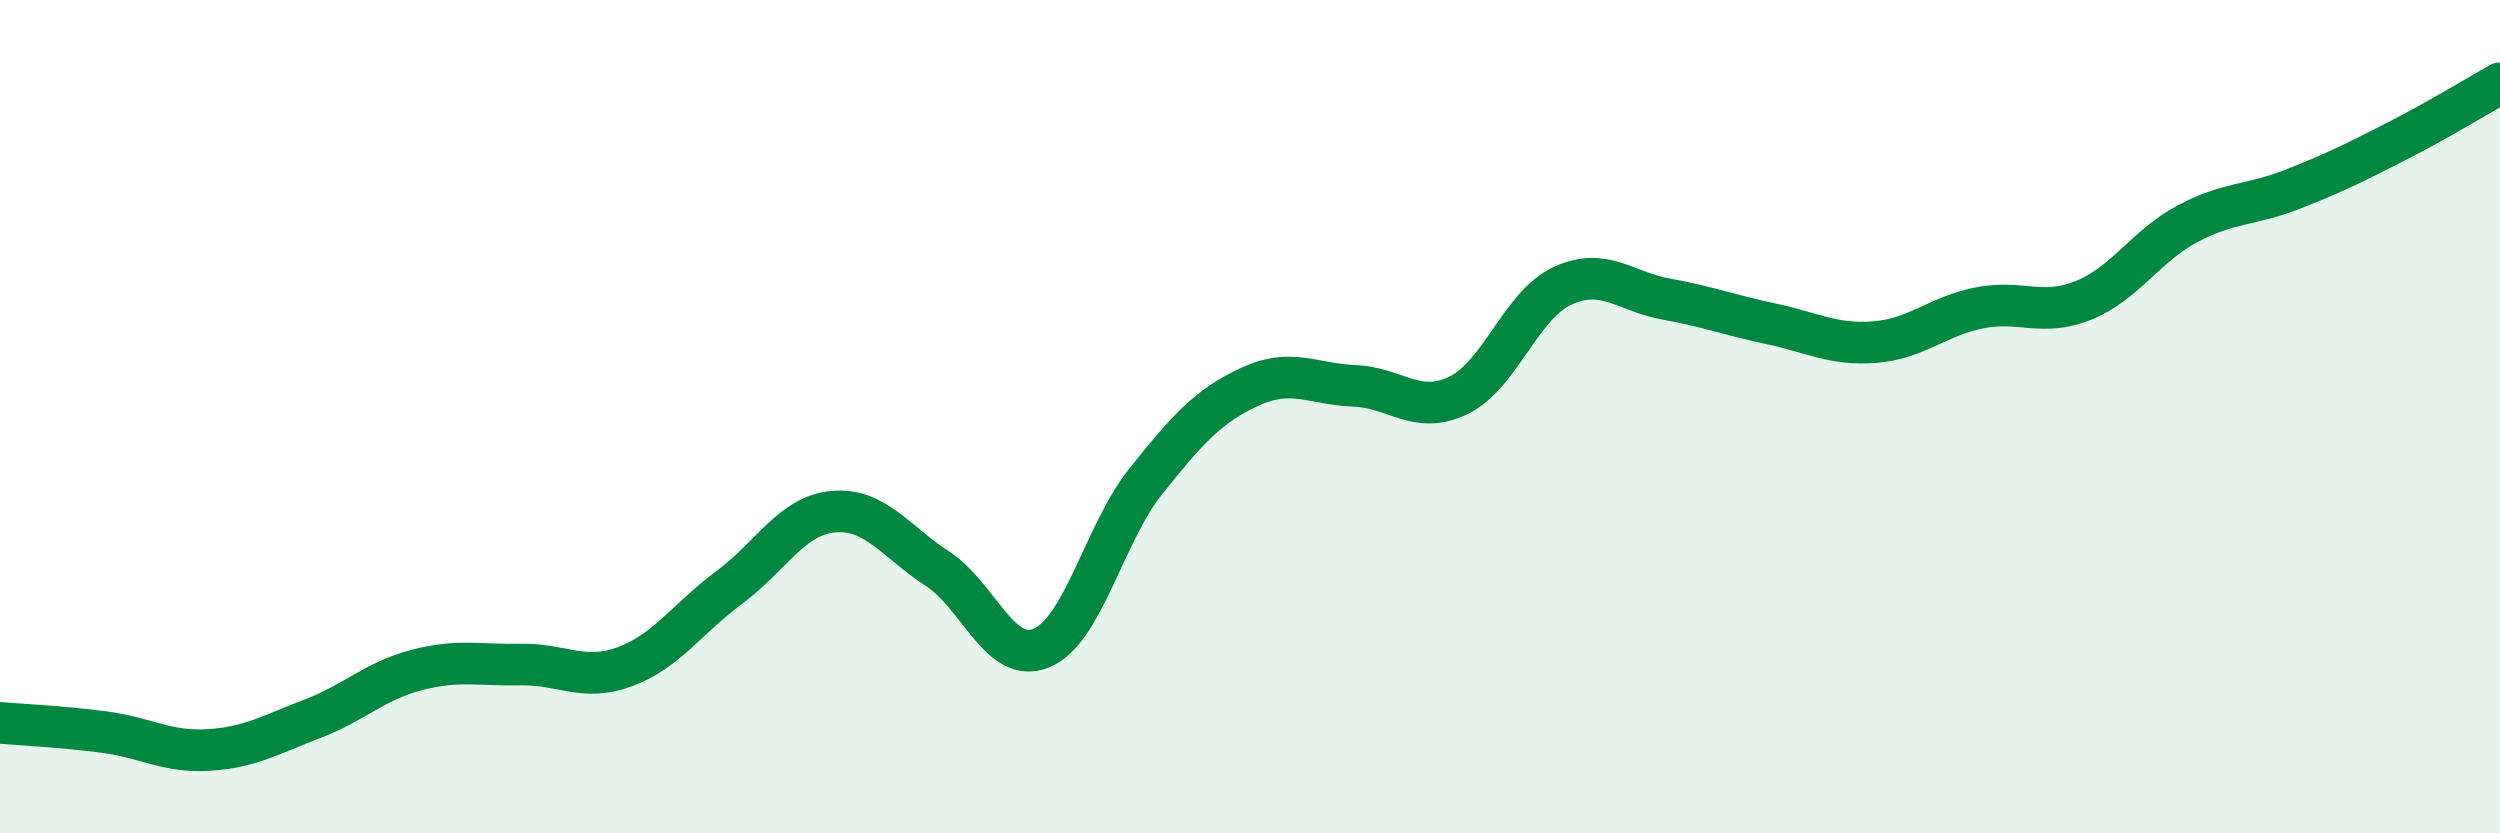
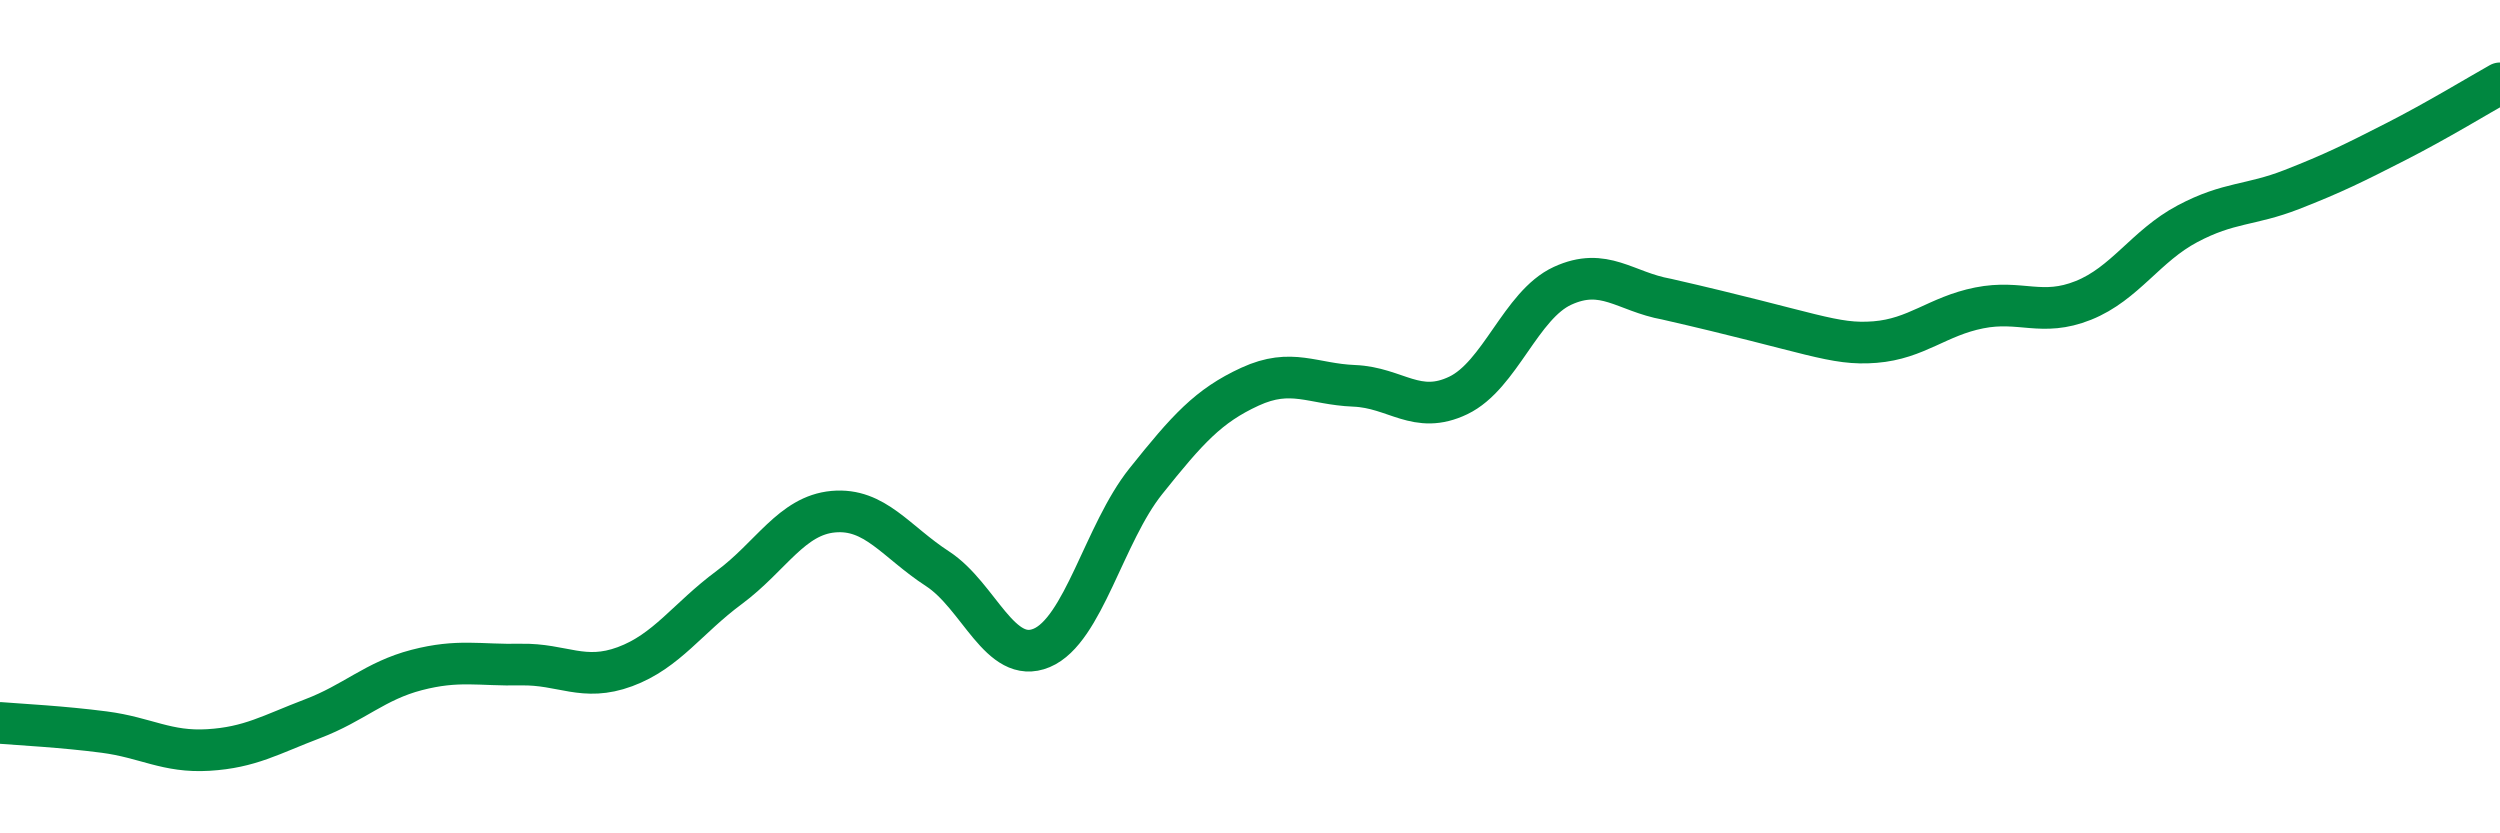
<svg xmlns="http://www.w3.org/2000/svg" width="60" height="20" viewBox="0 0 60 20">
-   <path d="M 0,17.35 C 0.5,17.39 1.5,17.44 2.5,17.57 C 3.5,17.7 4,18.06 5,18 C 6,17.94 6.5,17.63 7.5,17.25 C 8.5,16.87 9,16.34 10,16.08 C 11,15.82 11.5,15.97 12.5,15.95 C 13.5,15.93 14,16.37 15,16 C 16,15.63 16.5,14.84 17.5,14.1 C 18.5,13.36 19,12.37 20,12.28 C 21,12.19 21.5,13 22.5,13.65 C 23.5,14.3 24,15.97 25,15.55 C 26,15.13 26.5,12.8 27.5,11.55 C 28.5,10.3 29,9.74 30,9.28 C 31,8.82 31.5,9.22 32.5,9.26 C 33.5,9.3 34,9.97 35,9.49 C 36,9.01 36.5,7.32 37.5,6.86 C 38.5,6.4 39,7 40,7.18 C 41,7.36 41.5,7.56 42.5,7.77 C 43.5,7.98 44,8.29 45,8.21 C 46,8.13 46.5,7.59 47.5,7.39 C 48.5,7.19 49,7.61 50,7.21 C 51,6.81 51.5,5.9 52.5,5.37 C 53.5,4.84 54,4.94 55,4.55 C 56,4.16 56.5,3.91 57.5,3.4 C 58.5,2.89 59.5,2.28 60,2L60 20L0 20Z" fill="#008740" opacity="0.1" stroke-linecap="round" stroke-linejoin="round" />
-   <path d="M 0,17.35 C 0.5,17.39 1.5,17.44 2.5,17.57 C 3.5,17.7 4,18.06 5,18 C 6,17.94 6.5,17.63 7.5,17.25 C 8.5,16.87 9,16.34 10,16.08 C 11,15.82 11.5,15.97 12.5,15.95 C 13.5,15.93 14,16.37 15,16 C 16,15.63 16.5,14.84 17.5,14.1 C 18.5,13.36 19,12.37 20,12.28 C 21,12.19 21.5,13 22.5,13.65 C 23.5,14.3 24,15.97 25,15.55 C 26,15.13 26.5,12.8 27.5,11.55 C 28.5,10.3 29,9.74 30,9.28 C 31,8.82 31.5,9.22 32.5,9.26 C 33.5,9.3 34,9.97 35,9.49 C 36,9.01 36.5,7.32 37.5,6.86 C 38.5,6.4 39,7 40,7.18 C 41,7.36 41.5,7.56 42.5,7.77 C 43.5,7.98 44,8.29 45,8.21 C 46,8.13 46.5,7.59 47.5,7.39 C 48.5,7.19 49,7.61 50,7.21 C 51,6.81 51.5,5.9 52.5,5.37 C 53.5,4.84 54,4.94 55,4.55 C 56,4.16 56.5,3.91 57.5,3.4 C 58.5,2.89 59.5,2.28 60,2" stroke="#008740" stroke-width="1" fill="none" stroke-linecap="round" stroke-linejoin="round" />
+   <path d="M 0,17.35 C 0.5,17.39 1.5,17.44 2.5,17.57 C 3.5,17.7 4,18.06 5,18 C 6,17.94 6.5,17.63 7.5,17.25 C 8.5,16.87 9,16.34 10,16.08 C 11,15.82 11.5,15.97 12.5,15.95 C 13.5,15.93 14,16.37 15,16 C 16,15.63 16.5,14.84 17.5,14.1 C 18.5,13.36 19,12.37 20,12.28 C 21,12.19 21.5,13 22.5,13.65 C 23.5,14.3 24,15.97 25,15.55 C 26,15.13 26.5,12.8 27.5,11.55 C 28.5,10.3 29,9.74 30,9.28 C 31,8.82 31.5,9.22 32.5,9.26 C 33.5,9.3 34,9.97 35,9.49 C 36,9.01 36.5,7.32 37.5,6.86 C 38.5,6.4 39,7 40,7.18 C 43.5,7.98 44,8.29 45,8.21 C 46,8.13 46.5,7.59 47.5,7.39 C 48.5,7.19 49,7.61 50,7.21 C 51,6.81 51.5,5.9 52.5,5.37 C 53.5,4.84 54,4.94 55,4.55 C 56,4.16 56.5,3.91 57.5,3.4 C 58.5,2.89 59.5,2.28 60,2" stroke="#008740" stroke-width="1" fill="none" stroke-linecap="round" stroke-linejoin="round" />
</svg>